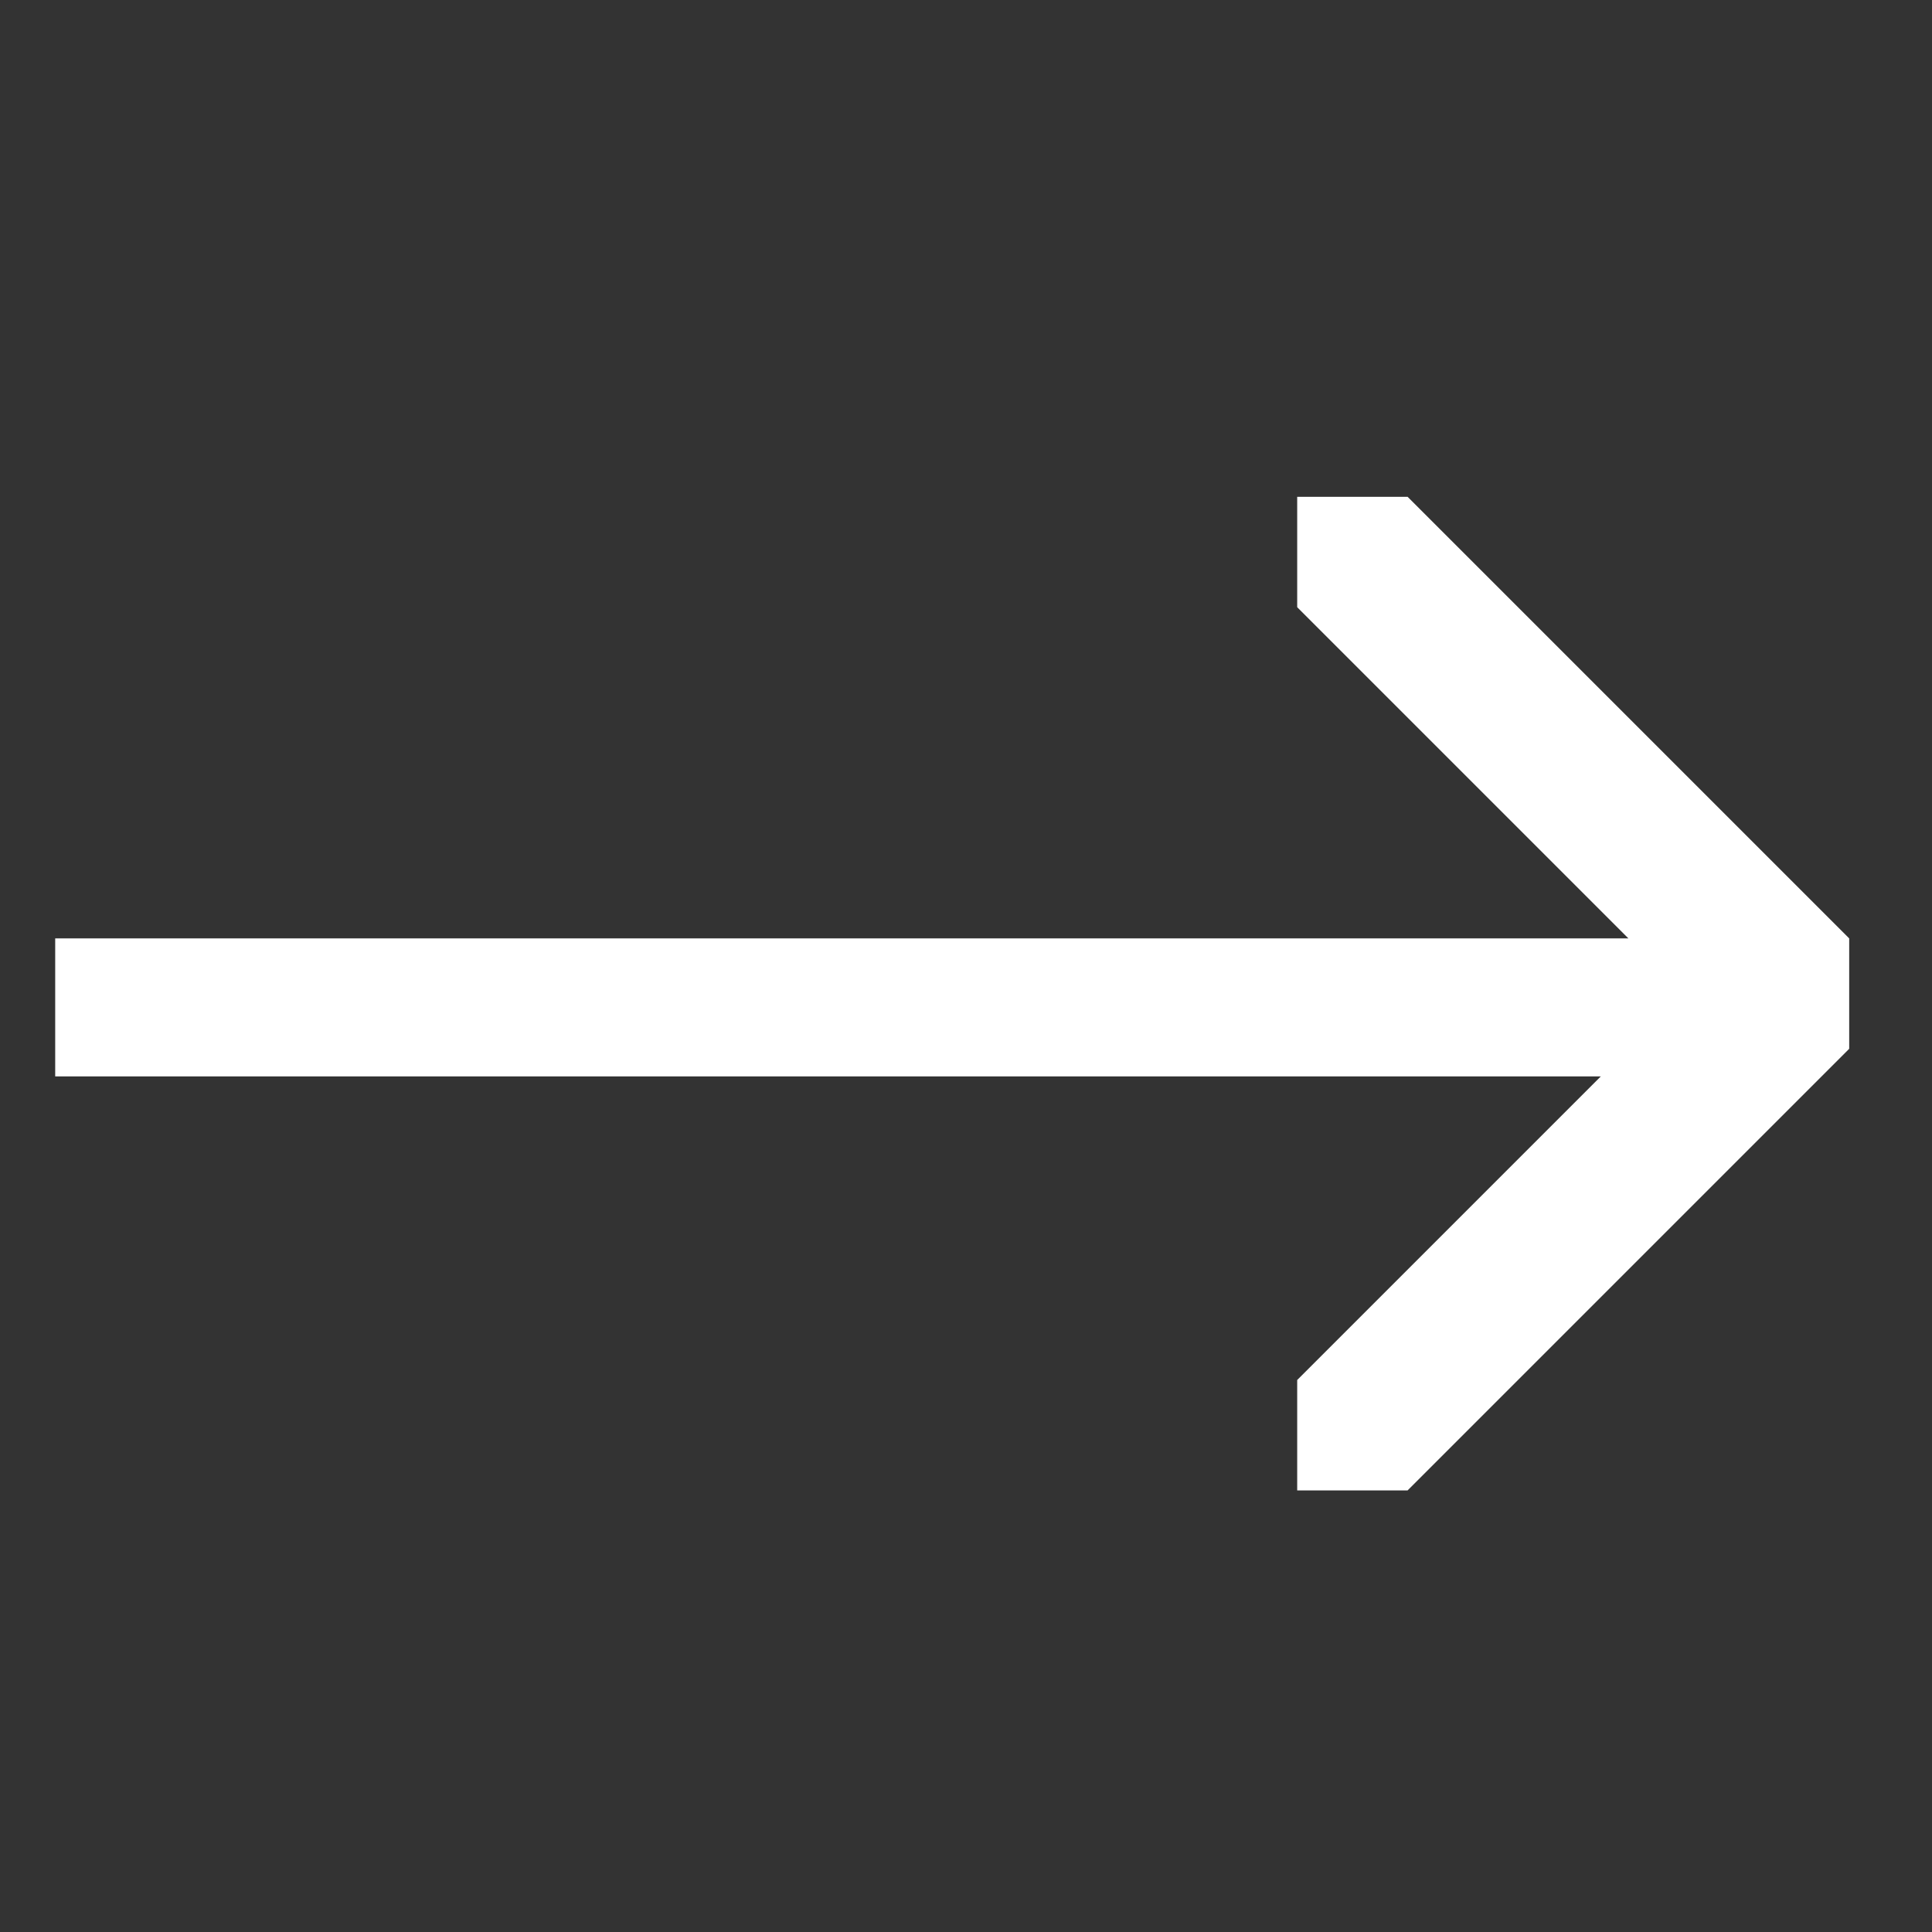
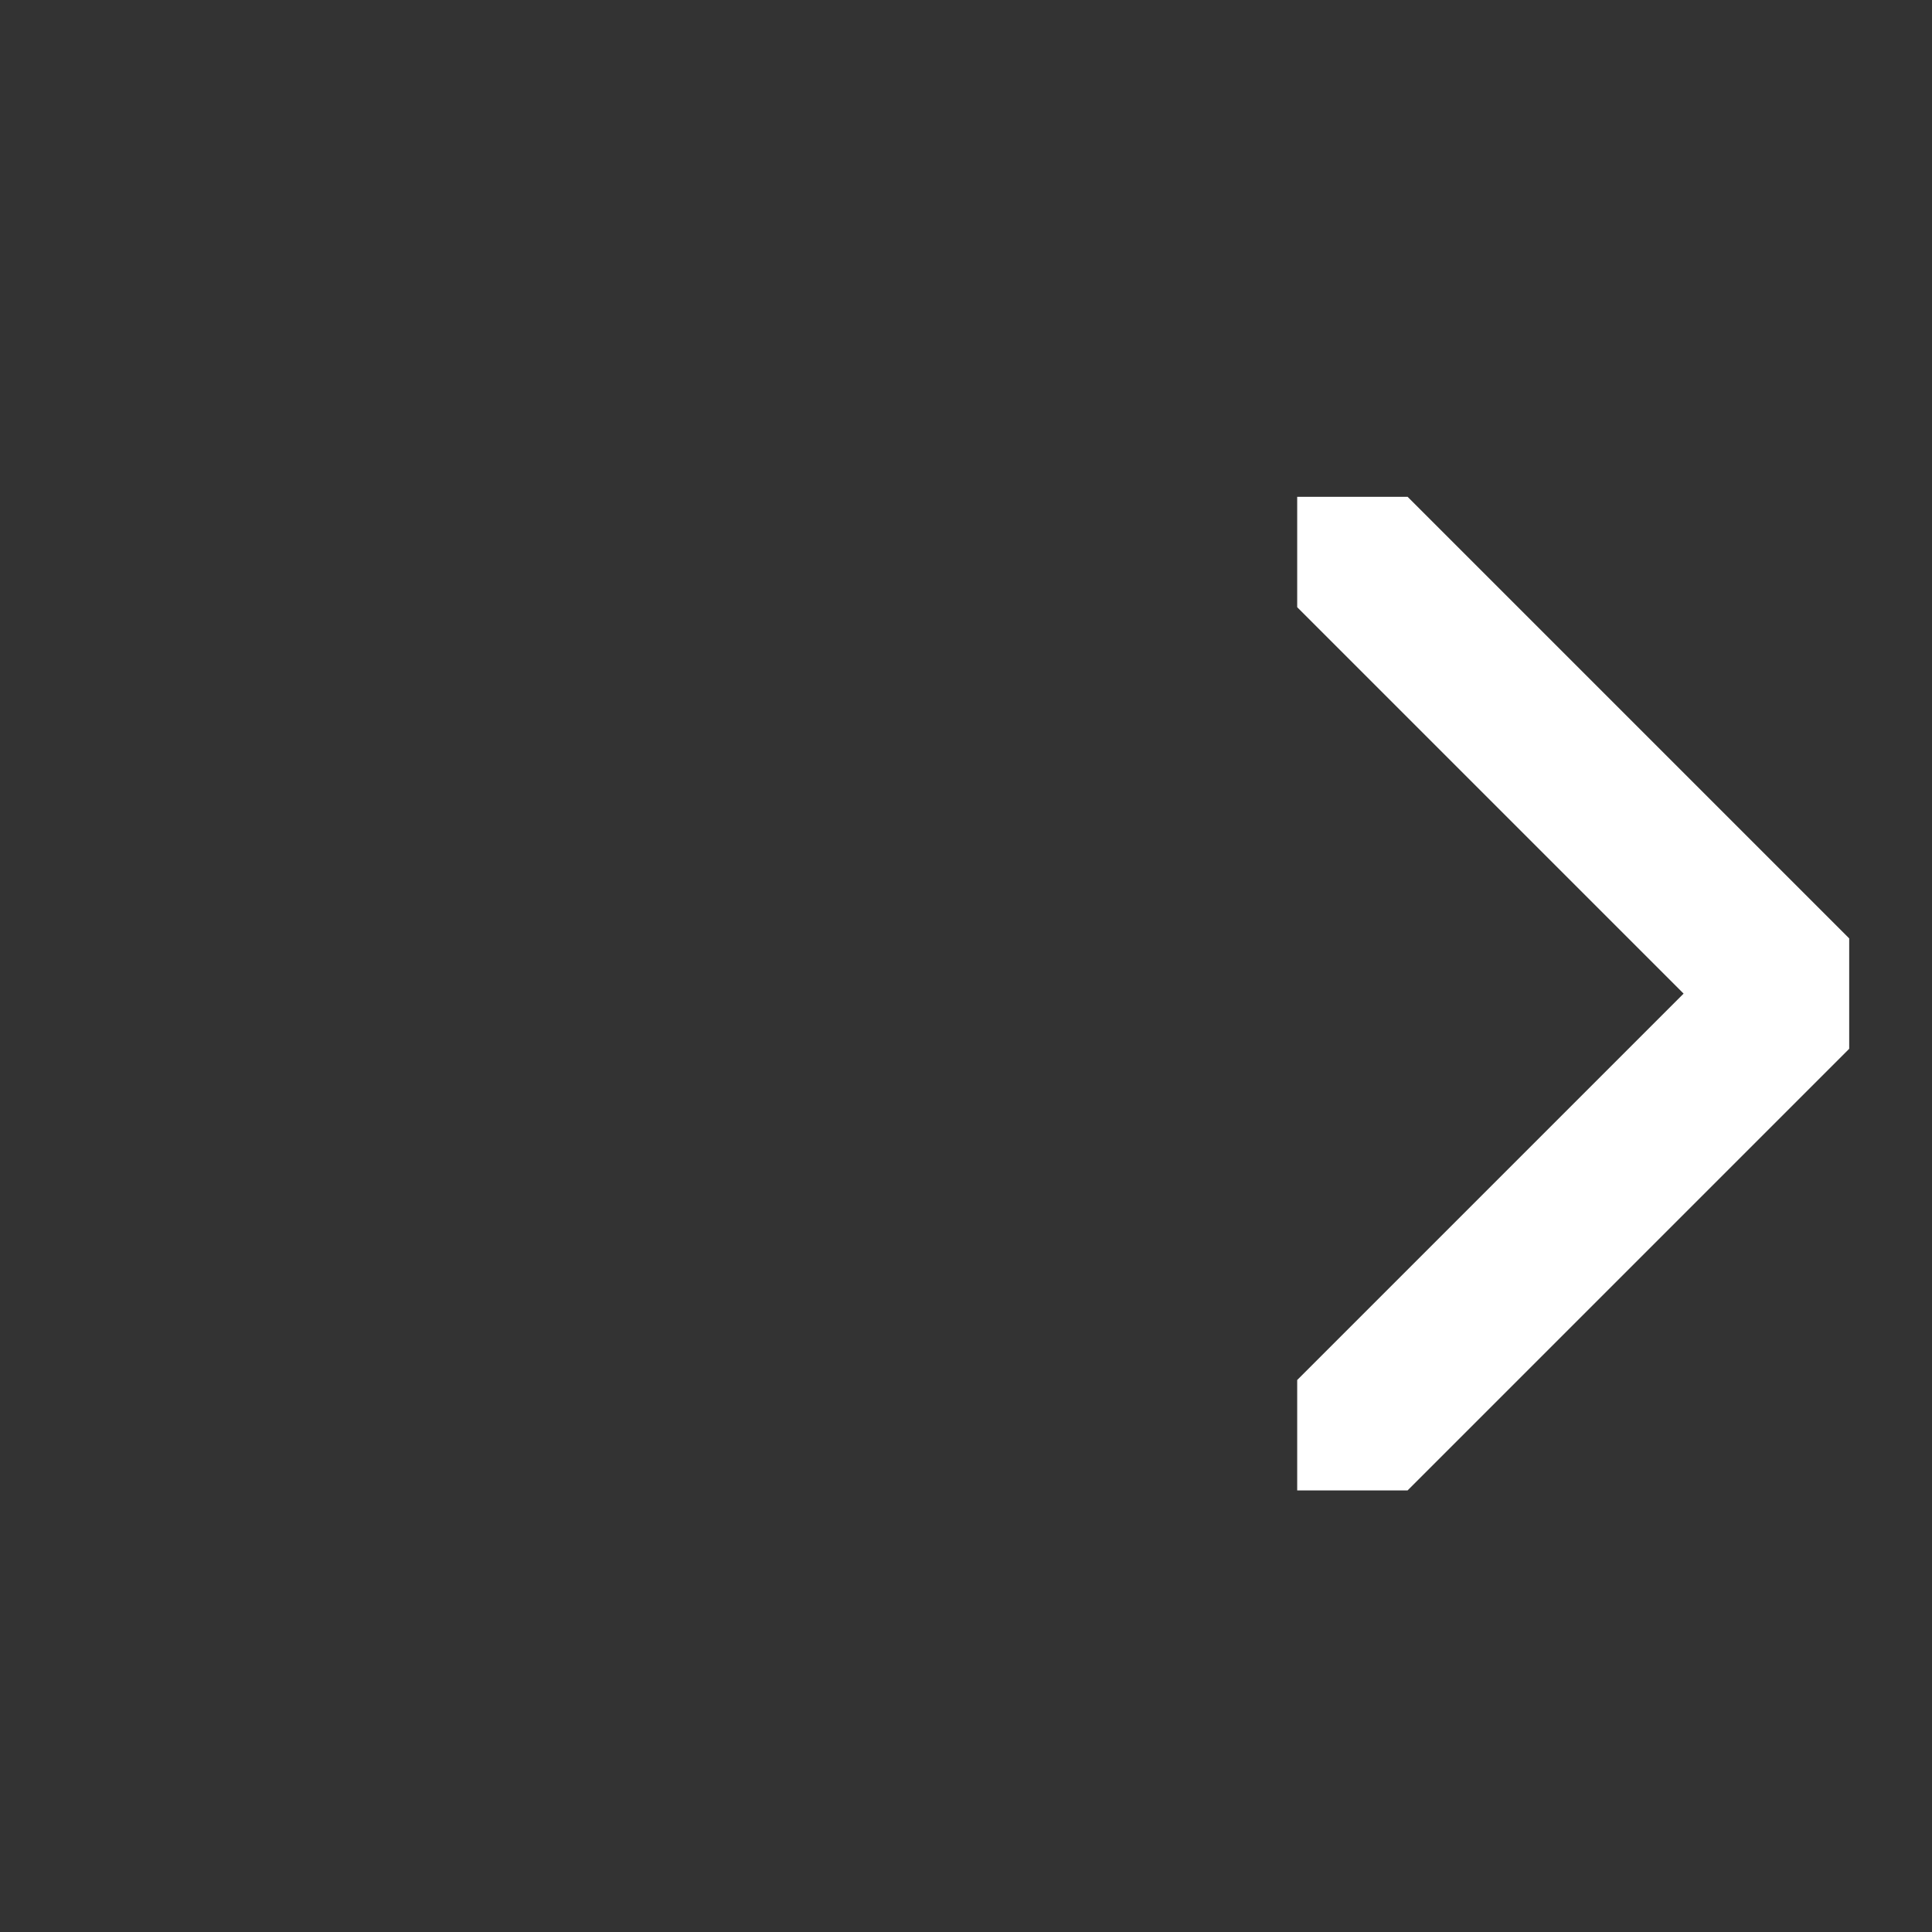
<svg xmlns="http://www.w3.org/2000/svg" id="Layer_1" version="1.1" viewBox="0 0 7 7">
  <rect x="0" y="0" width="7" height="7" fill="#333333" stroke="none" />
  <defs>
    <style>
      .st0 {
        fill: #fff;
      }
    </style>
  </defs>
-   <path class="st0" d="M6.7,3.8v-.4l-1.6-1.6h-.4v.4l1.4,1.4-1.4,1.4v.4c0,0,.3,0,.4,0,0,0,1.6-1.6,1.6-1.6ZM.2,3.9h6.3v-.5H.2v.5Z" />
+   <path class="st0" d="M6.7,3.8v-.4l-1.6-1.6h-.4v.4l1.4,1.4-1.4,1.4v.4c0,0,.3,0,.4,0,0,0,1.6-1.6,1.6-1.6ZM.2,3.9v-.5H.2v.5Z" />
</svg>